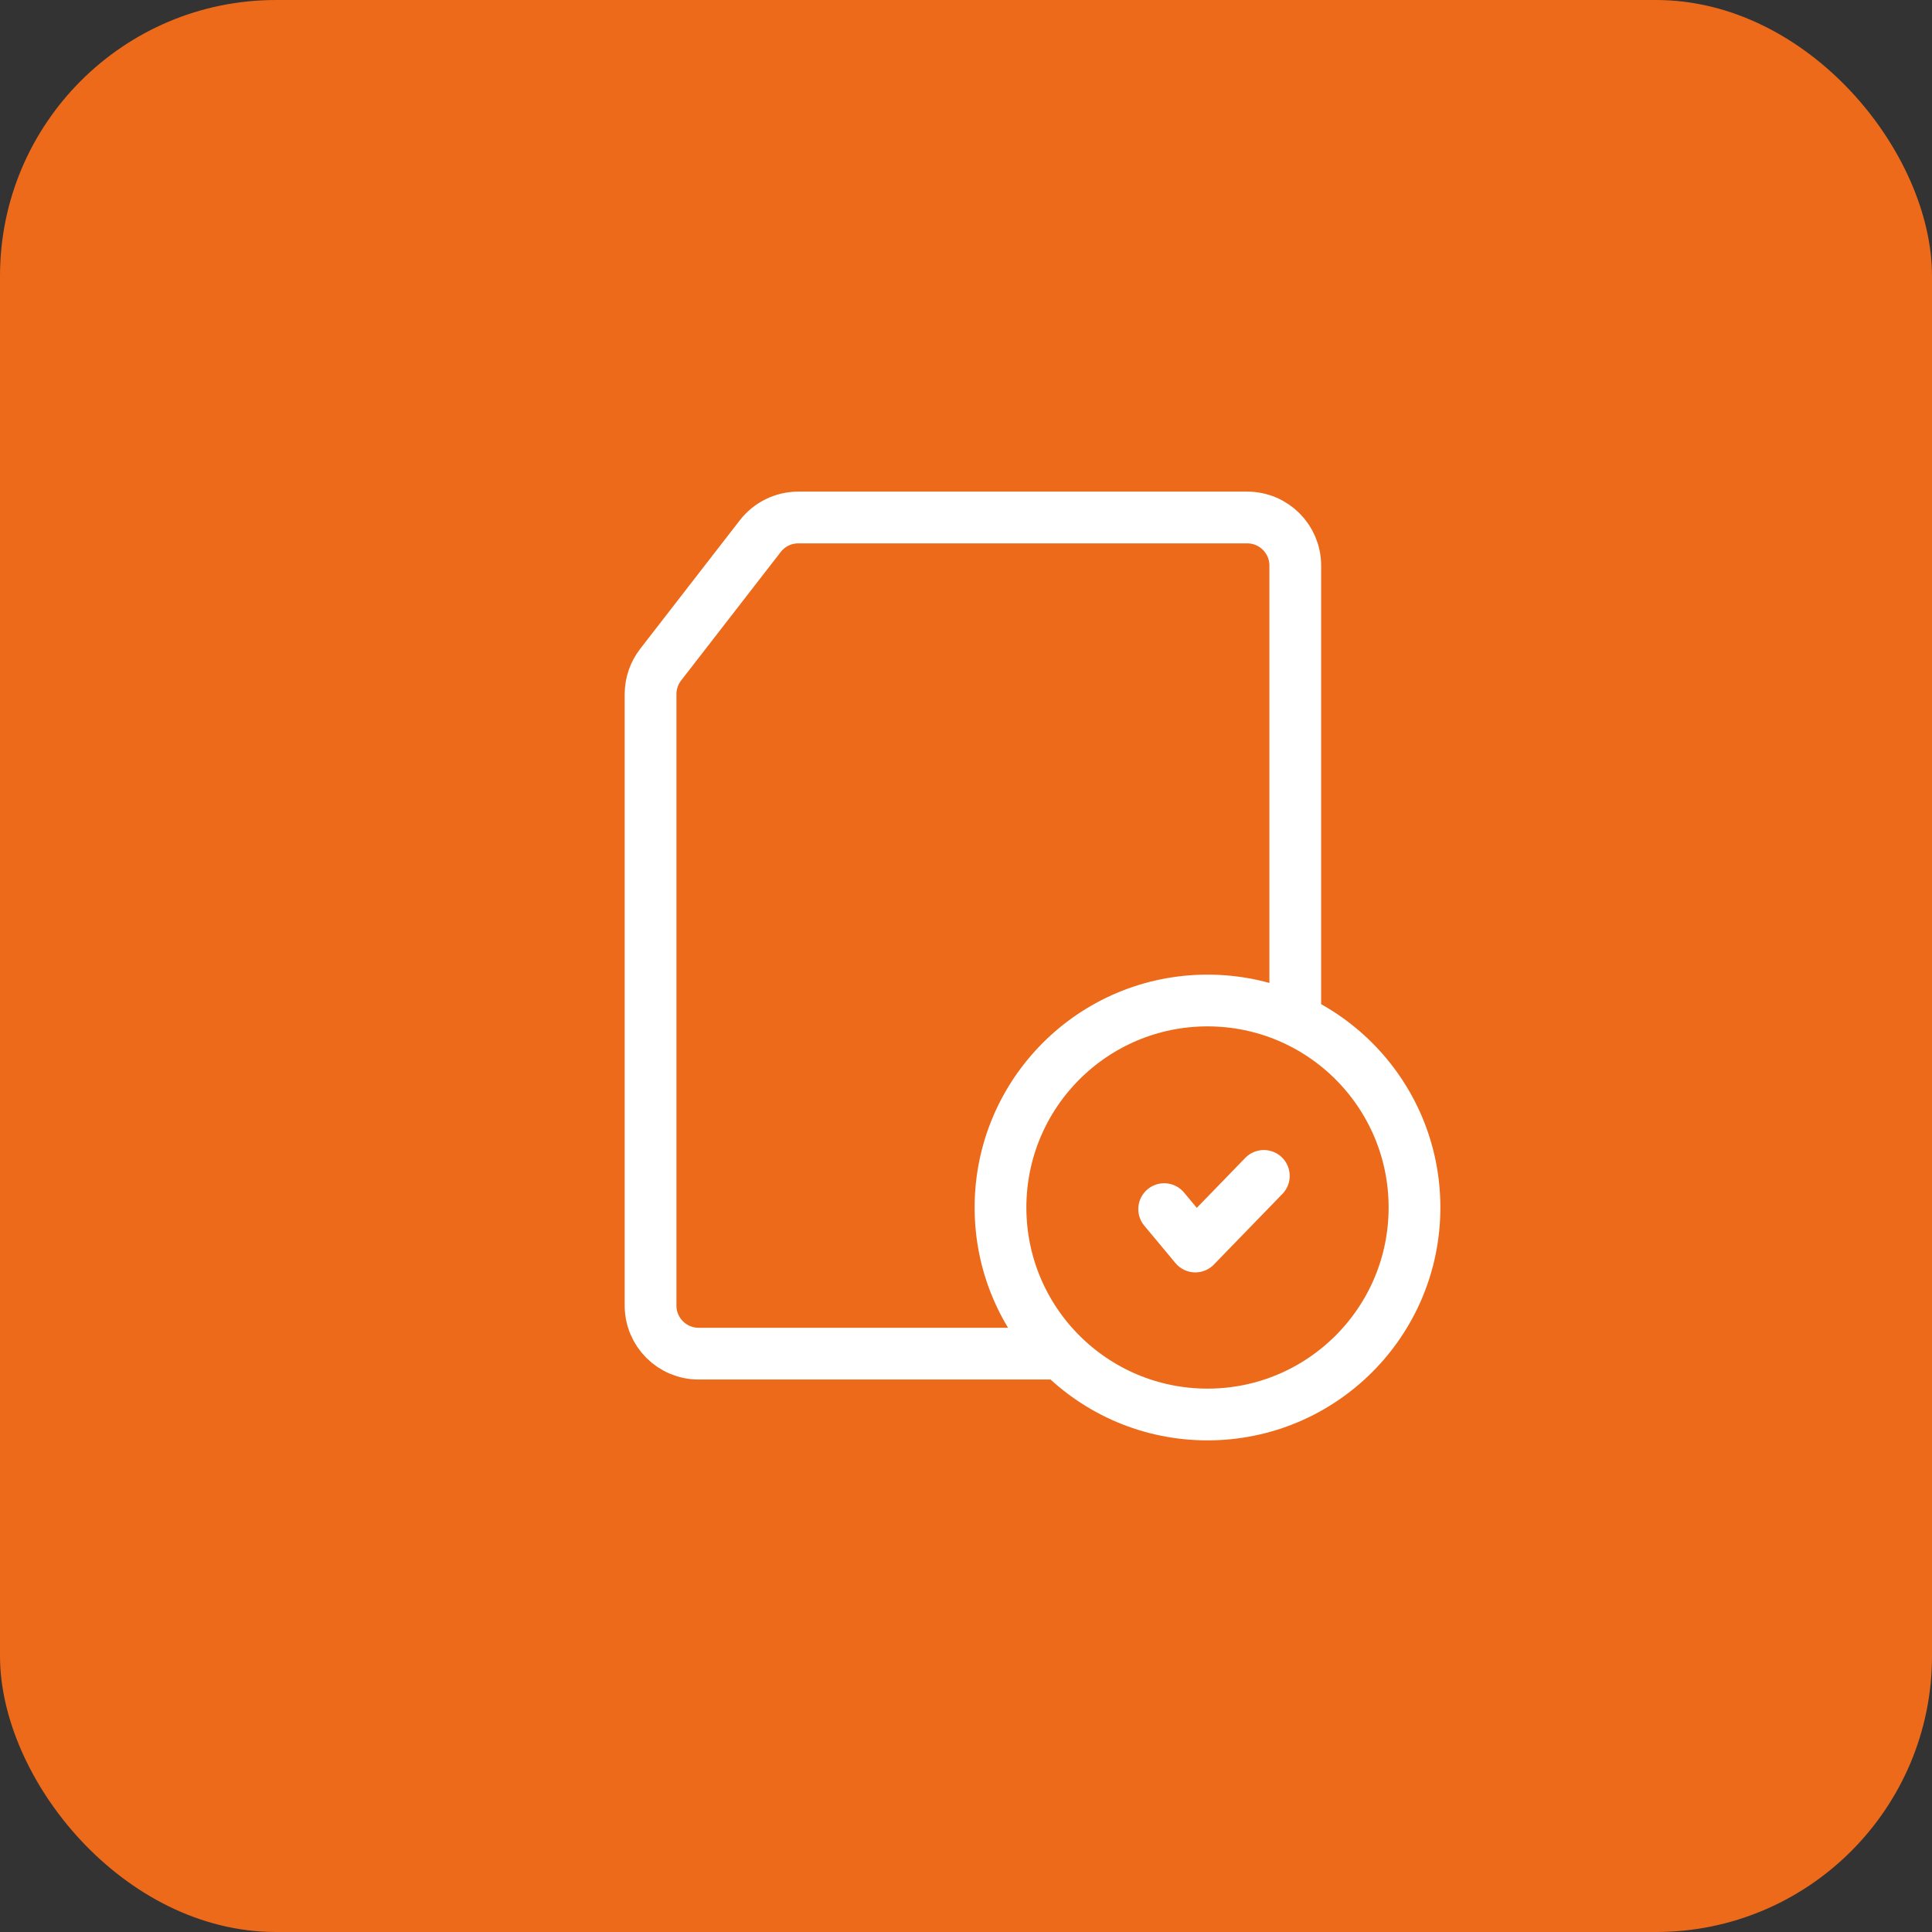
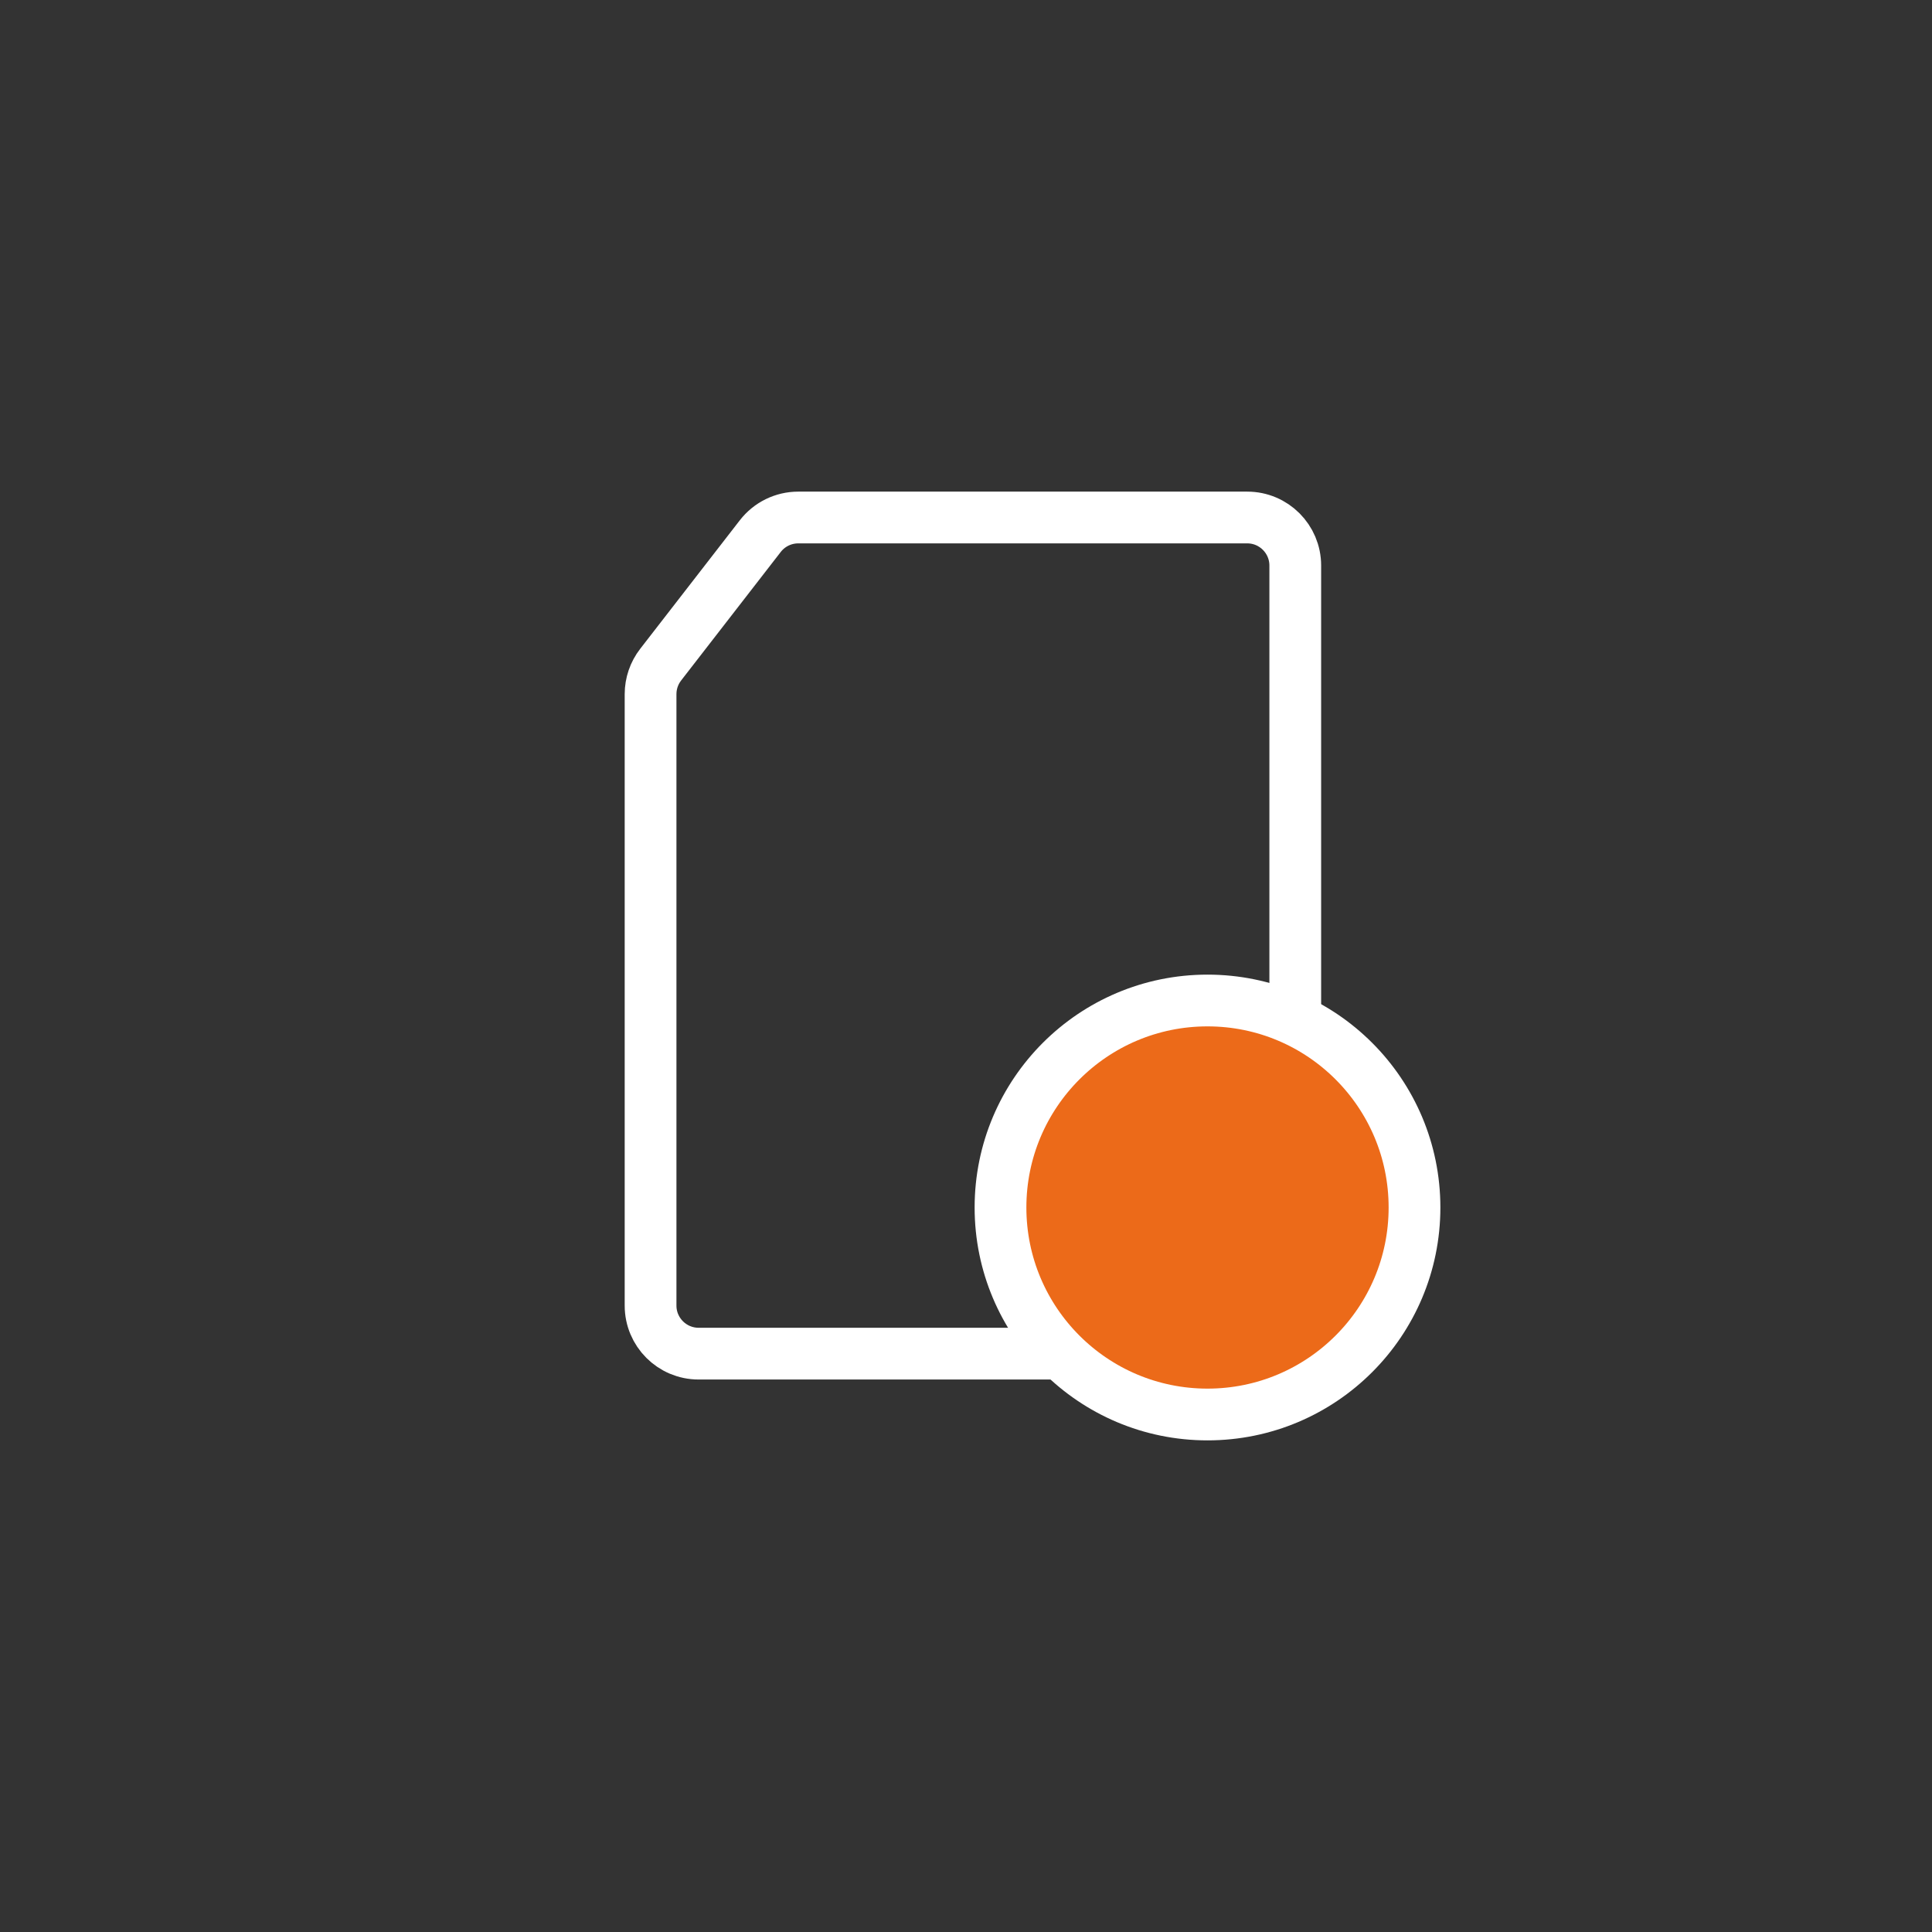
<svg xmlns="http://www.w3.org/2000/svg" width="56" height="56" viewBox="0 0 56 56" fill="none">
  <rect x="0" y="0" width="56" height="56" fill="#333333" stroke="none" />
-   <rect width="56" height="56" rx="8" fill="#EC6A19" />
  <path d="M18.857 20.119C18.857 19.811 18.96 19.51 19.149 19.266L22.037 15.54C22.301 15.199 22.707 15 23.138 15H36.152C36.921 15 37.544 15.624 37.544 16.393V37.843C37.544 38.612 36.921 39.236 36.152 39.236H20.25C19.48 39.236 18.857 38.612 18.857 37.843V20.119Z" stroke="white" stroke-width="1.5" stroke-linecap="round" stroke-linejoin="round" />
  <circle cx="35" cy="35" r="6" fill="#EC6A19" stroke="white" stroke-width="1.5" />
-   <path d="M33.744 35.047L34.647 36.131L36.633 34.084" stroke="white" stroke-width="1.5" stroke-linecap="round" stroke-linejoin="round" />
</svg>